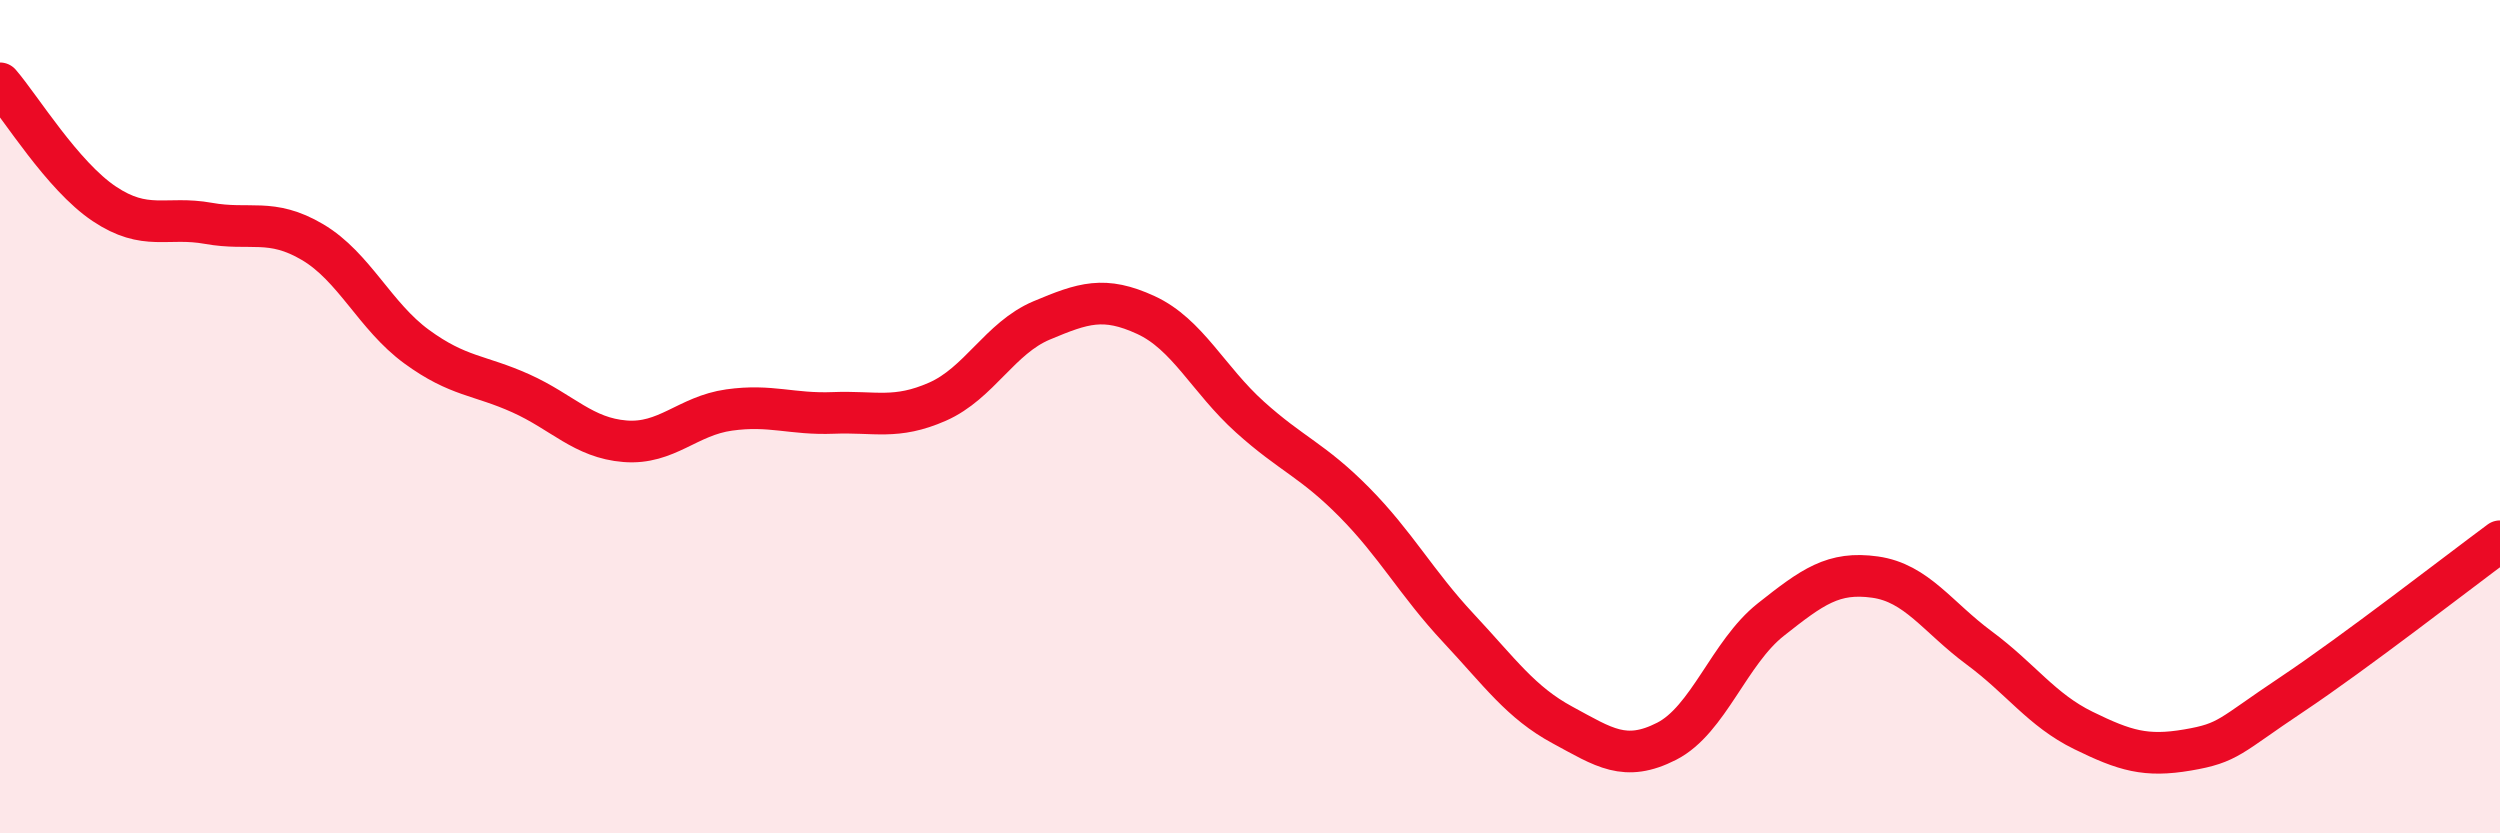
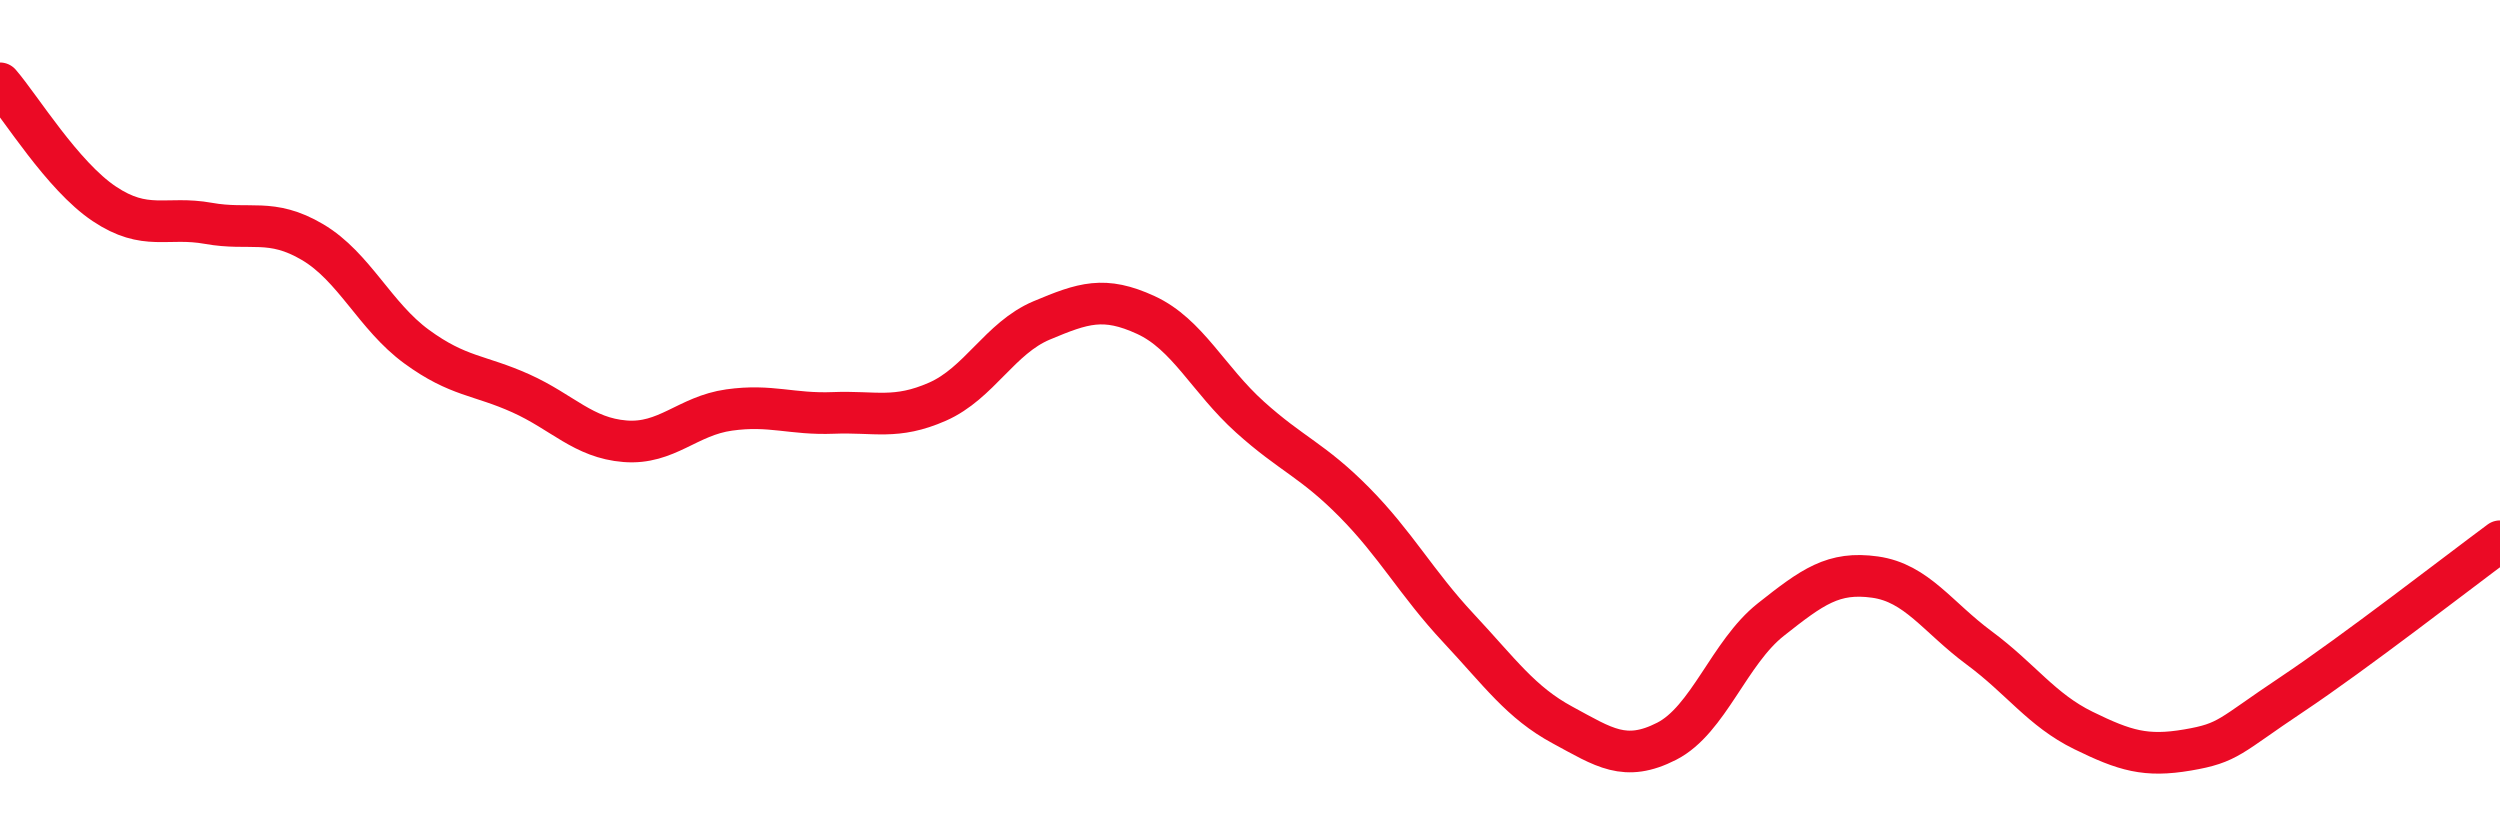
<svg xmlns="http://www.w3.org/2000/svg" width="60" height="20" viewBox="0 0 60 20">
-   <path d="M 0,2 C 0.5,2.58 1.5,4.22 2.5,4.89 C 3.5,5.56 4,5.18 5,5.36 C 6,5.54 6.5,5.22 7.5,5.81 C 8.5,6.4 9,7.59 10,8.32 C 11,9.05 11.5,8.99 12.5,9.44 C 13.5,9.89 14,10.51 15,10.59 C 16,10.67 16.5,9.98 17.5,9.84 C 18.5,9.7 19,9.95 20,9.91 C 21,9.87 21.5,10.08 22.5,9.64 C 23.5,9.2 24,8.11 25,7.69 C 26,7.27 26.5,7.1 27.5,7.56 C 28.5,8.02 29,9.11 30,10.01 C 31,10.91 31.5,11.04 32.5,12.05 C 33.5,13.06 34,14 35,15.07 C 36,16.14 36.5,16.86 37.5,17.4 C 38.5,17.94 39,18.3 40,17.79 C 41,17.28 41.5,15.66 42.5,14.87 C 43.5,14.08 44,13.71 45,13.85 C 46,13.99 46.5,14.81 47.5,15.55 C 48.5,16.29 49,17.04 50,17.53 C 51,18.02 51.5,18.17 52.5,18 C 53.5,17.83 53.5,17.67 55,16.67 C 56.5,15.67 59,13.73 60,12.99L60 20L0 20Z" fill="#EB0A25" opacity="0.1" stroke-linecap="round" stroke-linejoin="round" />
  <path d="M 0,2 C 0.5,2.58 1.5,4.22 2.5,4.89 C 3.5,5.56 4,5.18 5,5.36 C 6,5.54 6.5,5.22 7.5,5.81 C 8.5,6.4 9,7.59 10,8.32 C 11,9.05 11.5,8.99 12.5,9.44 C 13.5,9.89 14,10.51 15,10.59 C 16,10.67 16.5,9.98 17.5,9.84 C 18.5,9.7 19,9.95 20,9.91 C 21,9.87 21.5,10.08 22.5,9.64 C 23.5,9.2 24,8.11 25,7.69 C 26,7.27 26.5,7.1 27.5,7.56 C 28.5,8.02 29,9.11 30,10.01 C 31,10.91 31.5,11.04 32.5,12.05 C 33.5,13.06 34,14 35,15.07 C 36,16.14 36.5,16.86 37.5,17.4 C 38.5,17.94 39,18.3 40,17.79 C 41,17.28 41.5,15.66 42.5,14.87 C 43.5,14.08 44,13.71 45,13.85 C 46,13.99 46.5,14.81 47.5,15.55 C 48.5,16.29 49,17.04 50,17.53 C 51,18.02 51.5,18.17 52.5,18 C 53.5,17.83 53.5,17.67 55,16.67 C 56.5,15.67 59,13.73 60,12.99" stroke="#EB0A25" stroke-width="1" fill="none" stroke-linecap="round" stroke-linejoin="round" />
</svg>